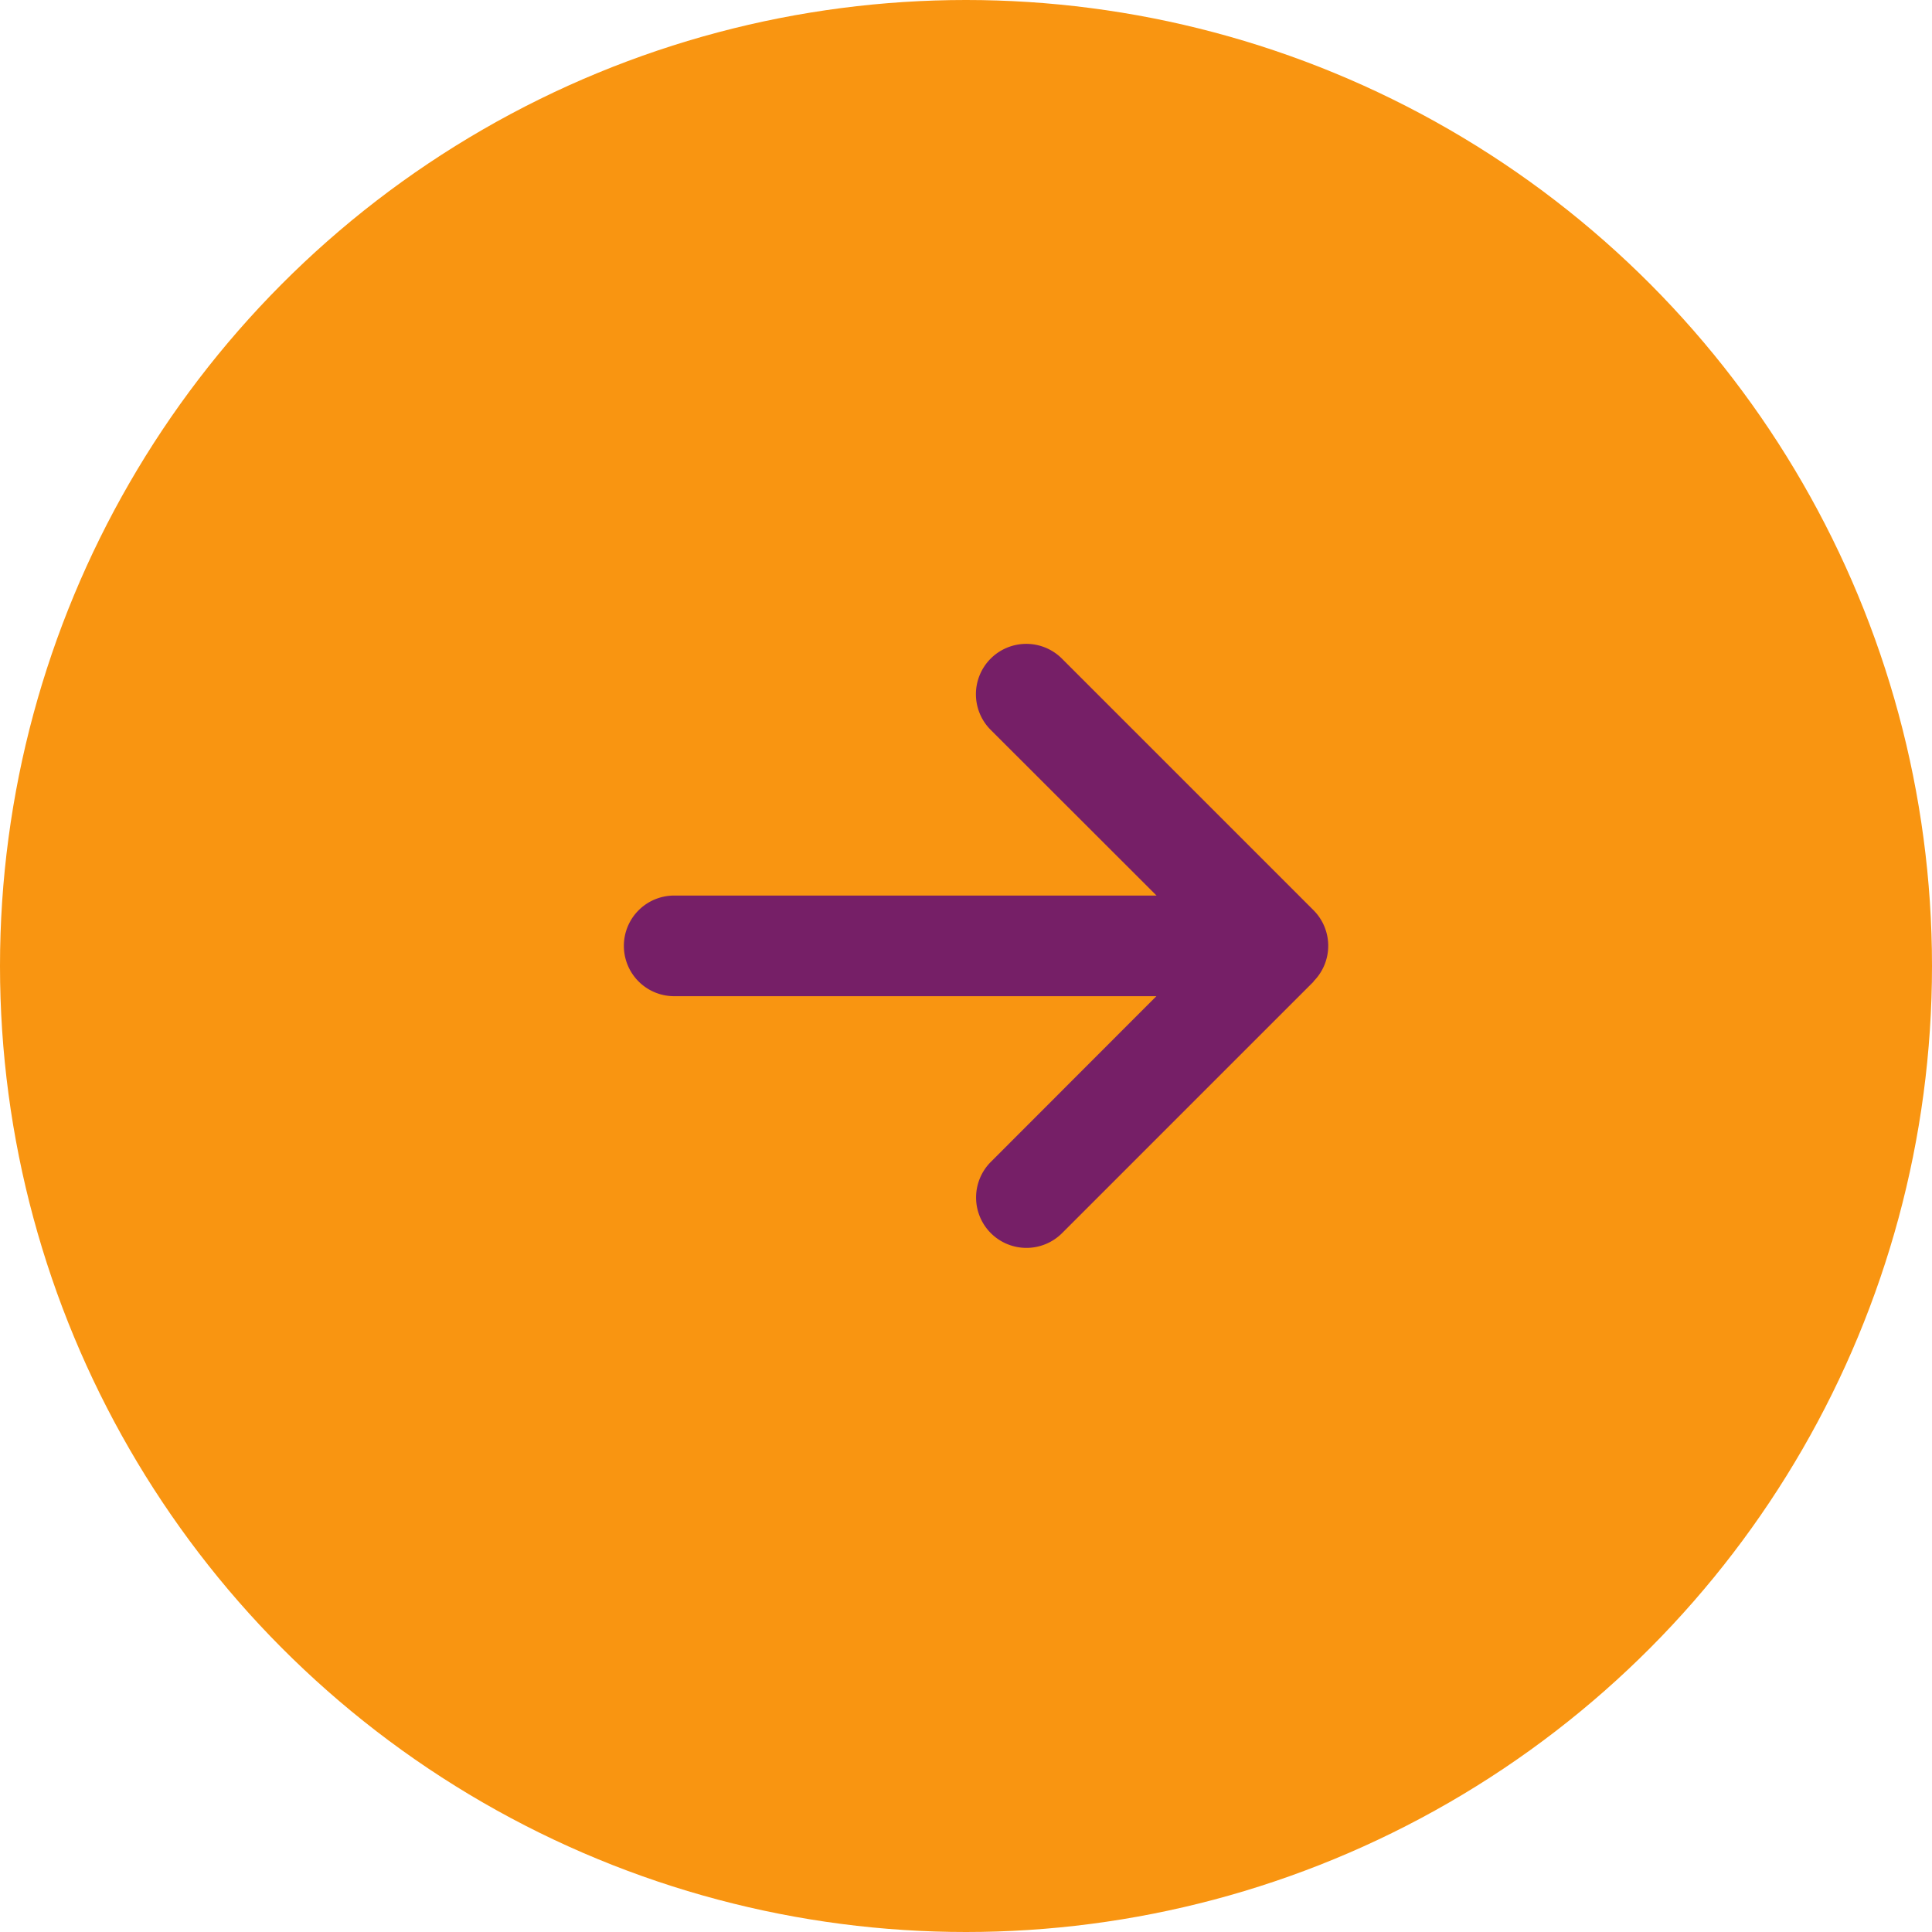
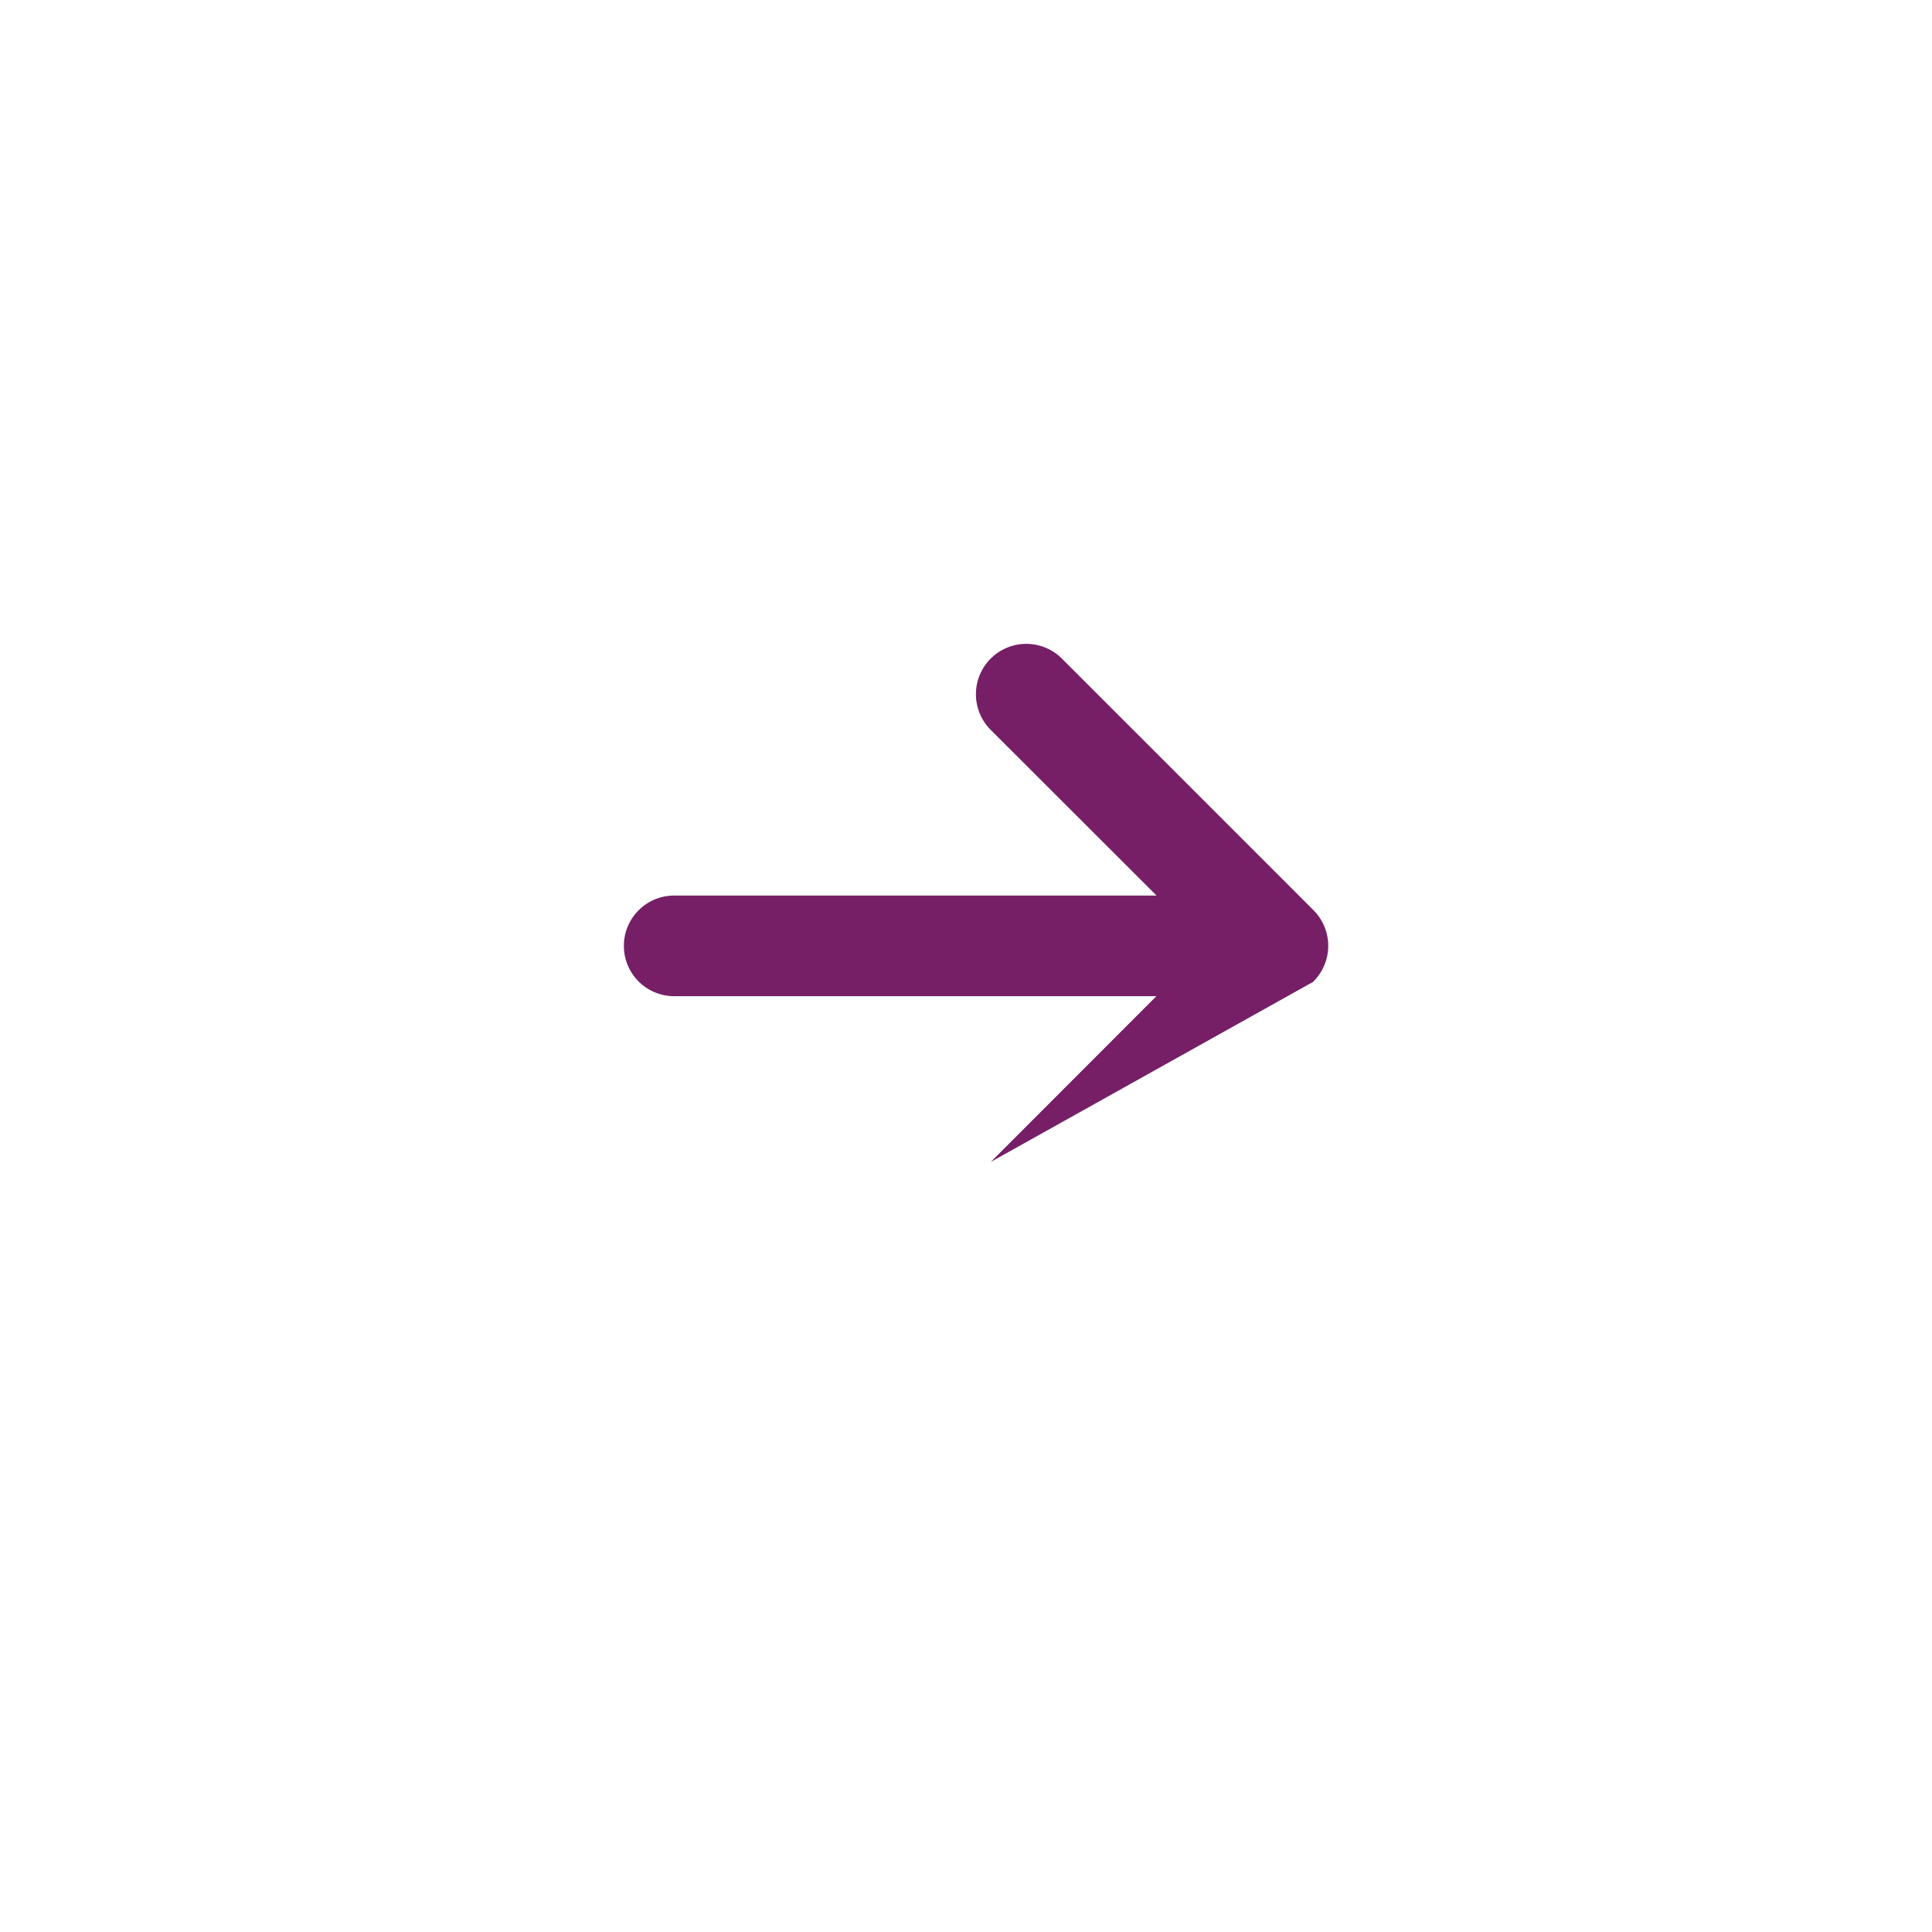
<svg xmlns="http://www.w3.org/2000/svg" width="48" height="48" viewBox="0 0 48 48">
  <g id="Group_194" data-name="Group 194" transform="translate(-725 -1139)">
-     <circle id="Ellipse_1" data-name="Ellipse 1" cx="24" cy="24" r="24" transform="translate(773 1187) rotate(180)" fill="#f99511" />
-     <path id="Path_403" data-name="Path 403" d="M.367-8.383a1.252,1.252,0,0,0,0,1.77l6.25,6.25a1.252,1.252,0,0,0,1.77,0,1.252,1.252,0,0,0,0-1.77L4.266-6.25H16.25A1.249,1.249,0,0,0,17.5-7.5a1.249,1.249,0,0,0-1.25-1.25H4.27l4.113-4.117a1.252,1.252,0,0,0,0-1.77,1.252,1.252,0,0,0-1.77,0L.363-8.387Z" transform="translate(758 1155) rotate(180)" fill="#761f67" />
+     <path id="Path_403" data-name="Path 403" d="M.367-8.383a1.252,1.252,0,0,0,0,1.77l6.25,6.25a1.252,1.252,0,0,0,1.77,0,1.252,1.252,0,0,0,0-1.77L4.266-6.25H16.25A1.249,1.249,0,0,0,17.5-7.5a1.249,1.249,0,0,0-1.25-1.25H4.27l4.113-4.117L.363-8.387Z" transform="translate(758 1155) rotate(180)" fill="#761f67" />
  </g>
</svg>